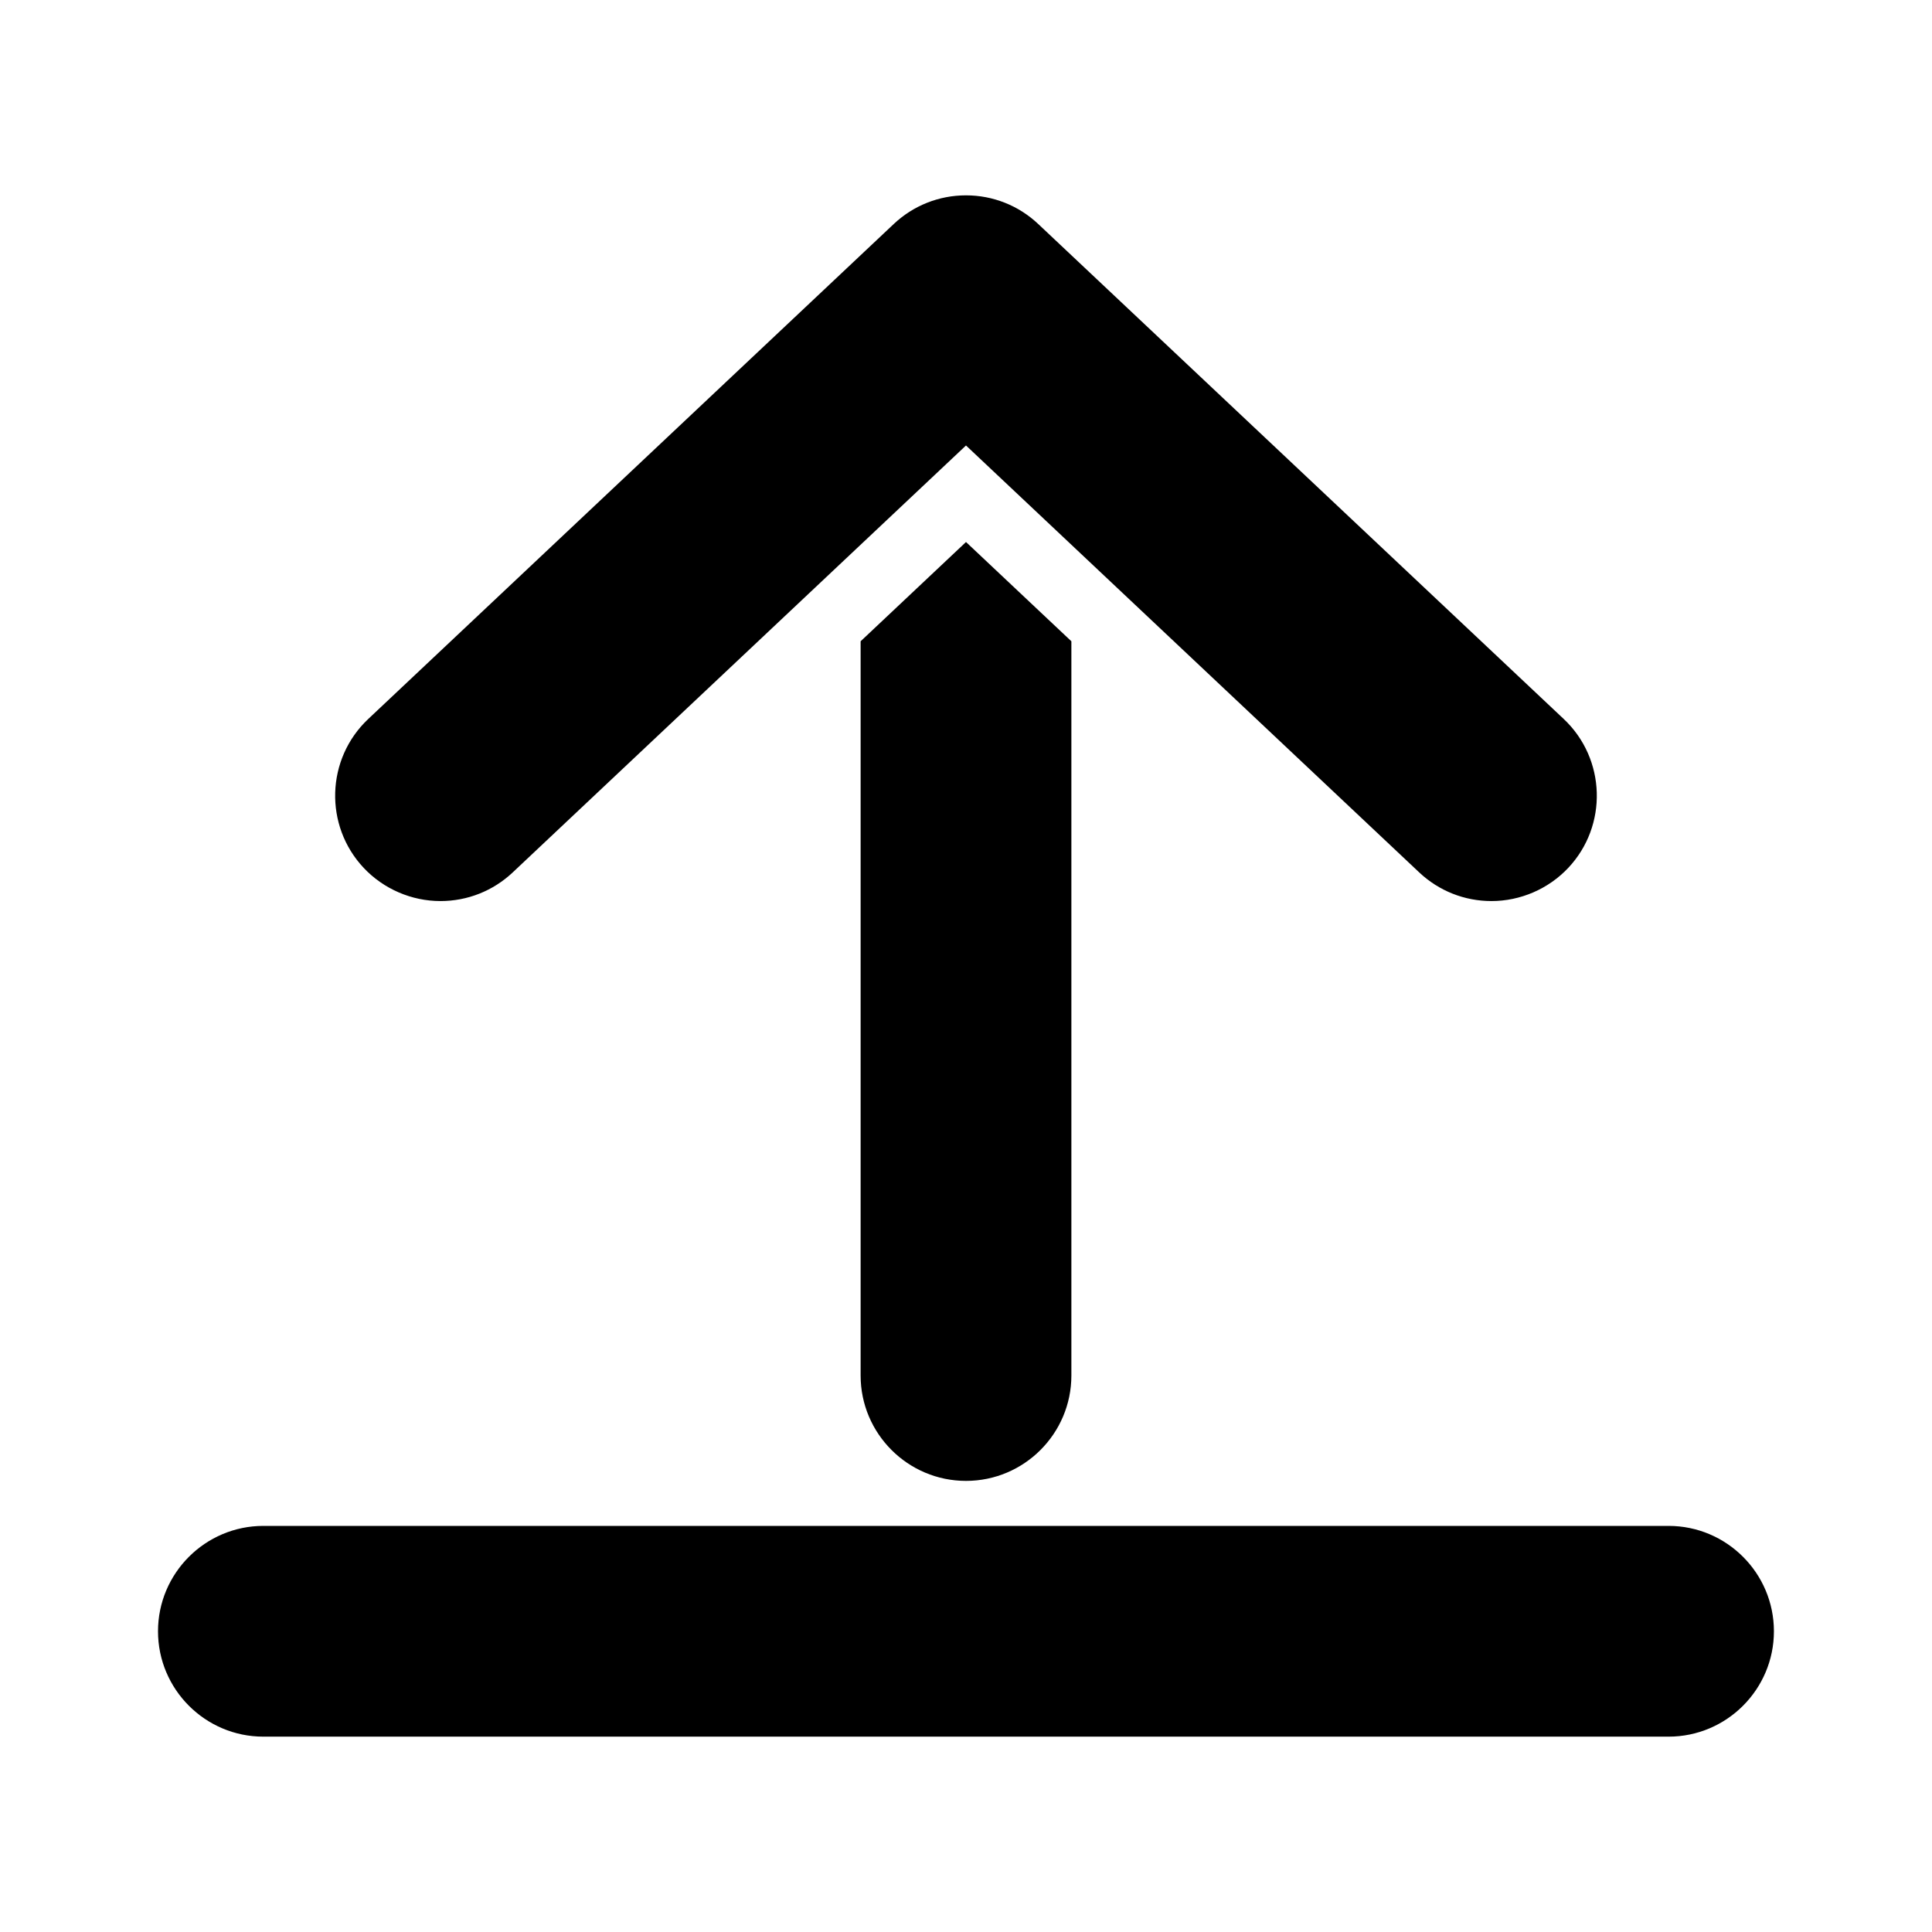
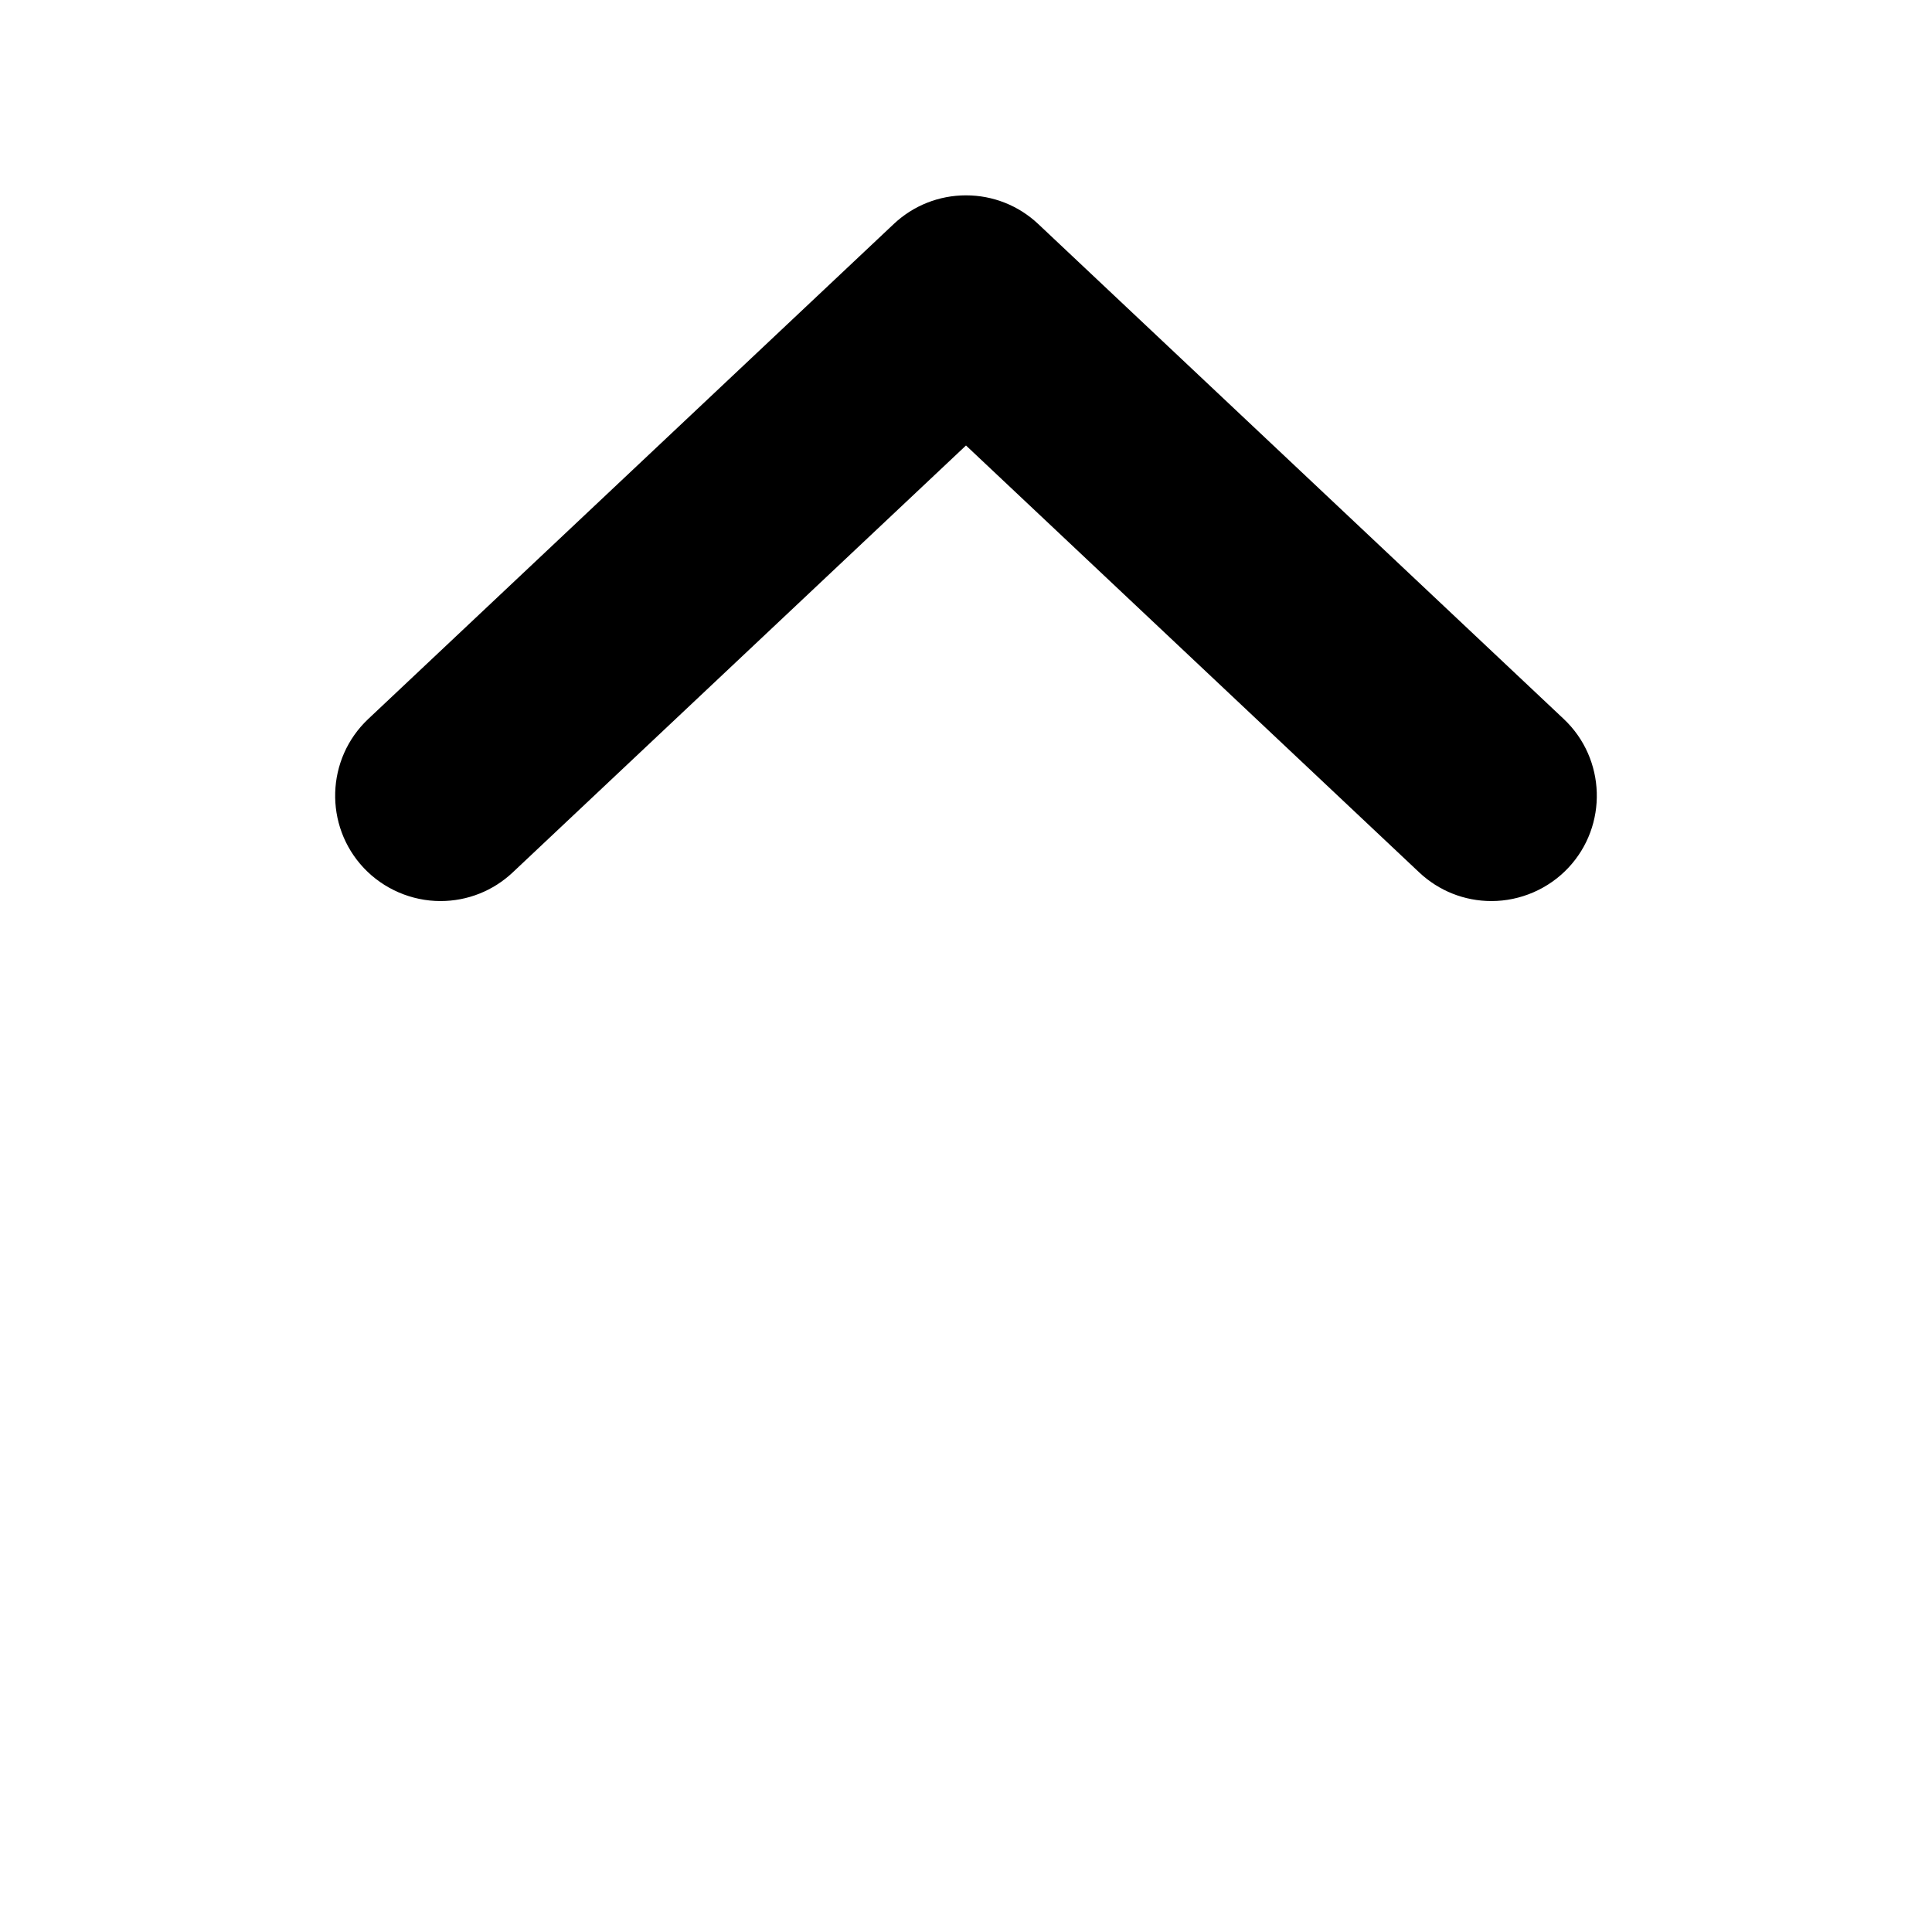
<svg xmlns="http://www.w3.org/2000/svg" fill="#000000" width="800px" height="800px" version="1.1" viewBox="144 144 512 512">
  <g>
-     <path d="m400 287.64-27.926 26.305v194.58c0 15.402 12.531 27.926 27.926 27.926 15.402 0 27.926-12.531 27.926-27.926v-194.58z" />
    <path d="m400 195.77c7.144 0 13.945 2.695 19.145 7.598l139.26 131.17c11.211 10.559 11.742 28.27 1.184 39.477-5.266 5.582-12.676 8.777-20.34 8.777-7.141 0-13.941-2.695-19.141-7.594l-120.11-113.14-120.12 113.14c-5.199 4.898-12 7.594-19.141 7.594-7.664 0-15.074-3.195-20.328-8.766-10.566-11.219-10.031-28.93 1.18-39.488l139.26-131.17c5.207-4.902 12-7.598 19.152-7.598z" />
-     <path d="m213.8 604.23c-15.402 0-27.926-12.531-27.926-27.926 0-15.395 12.531-27.926 27.926-27.926h372.38c15.402 0 27.926 12.531 27.926 27.926 0 15.395-12.531 27.926-27.926 27.926z" />
  </g>
</svg>